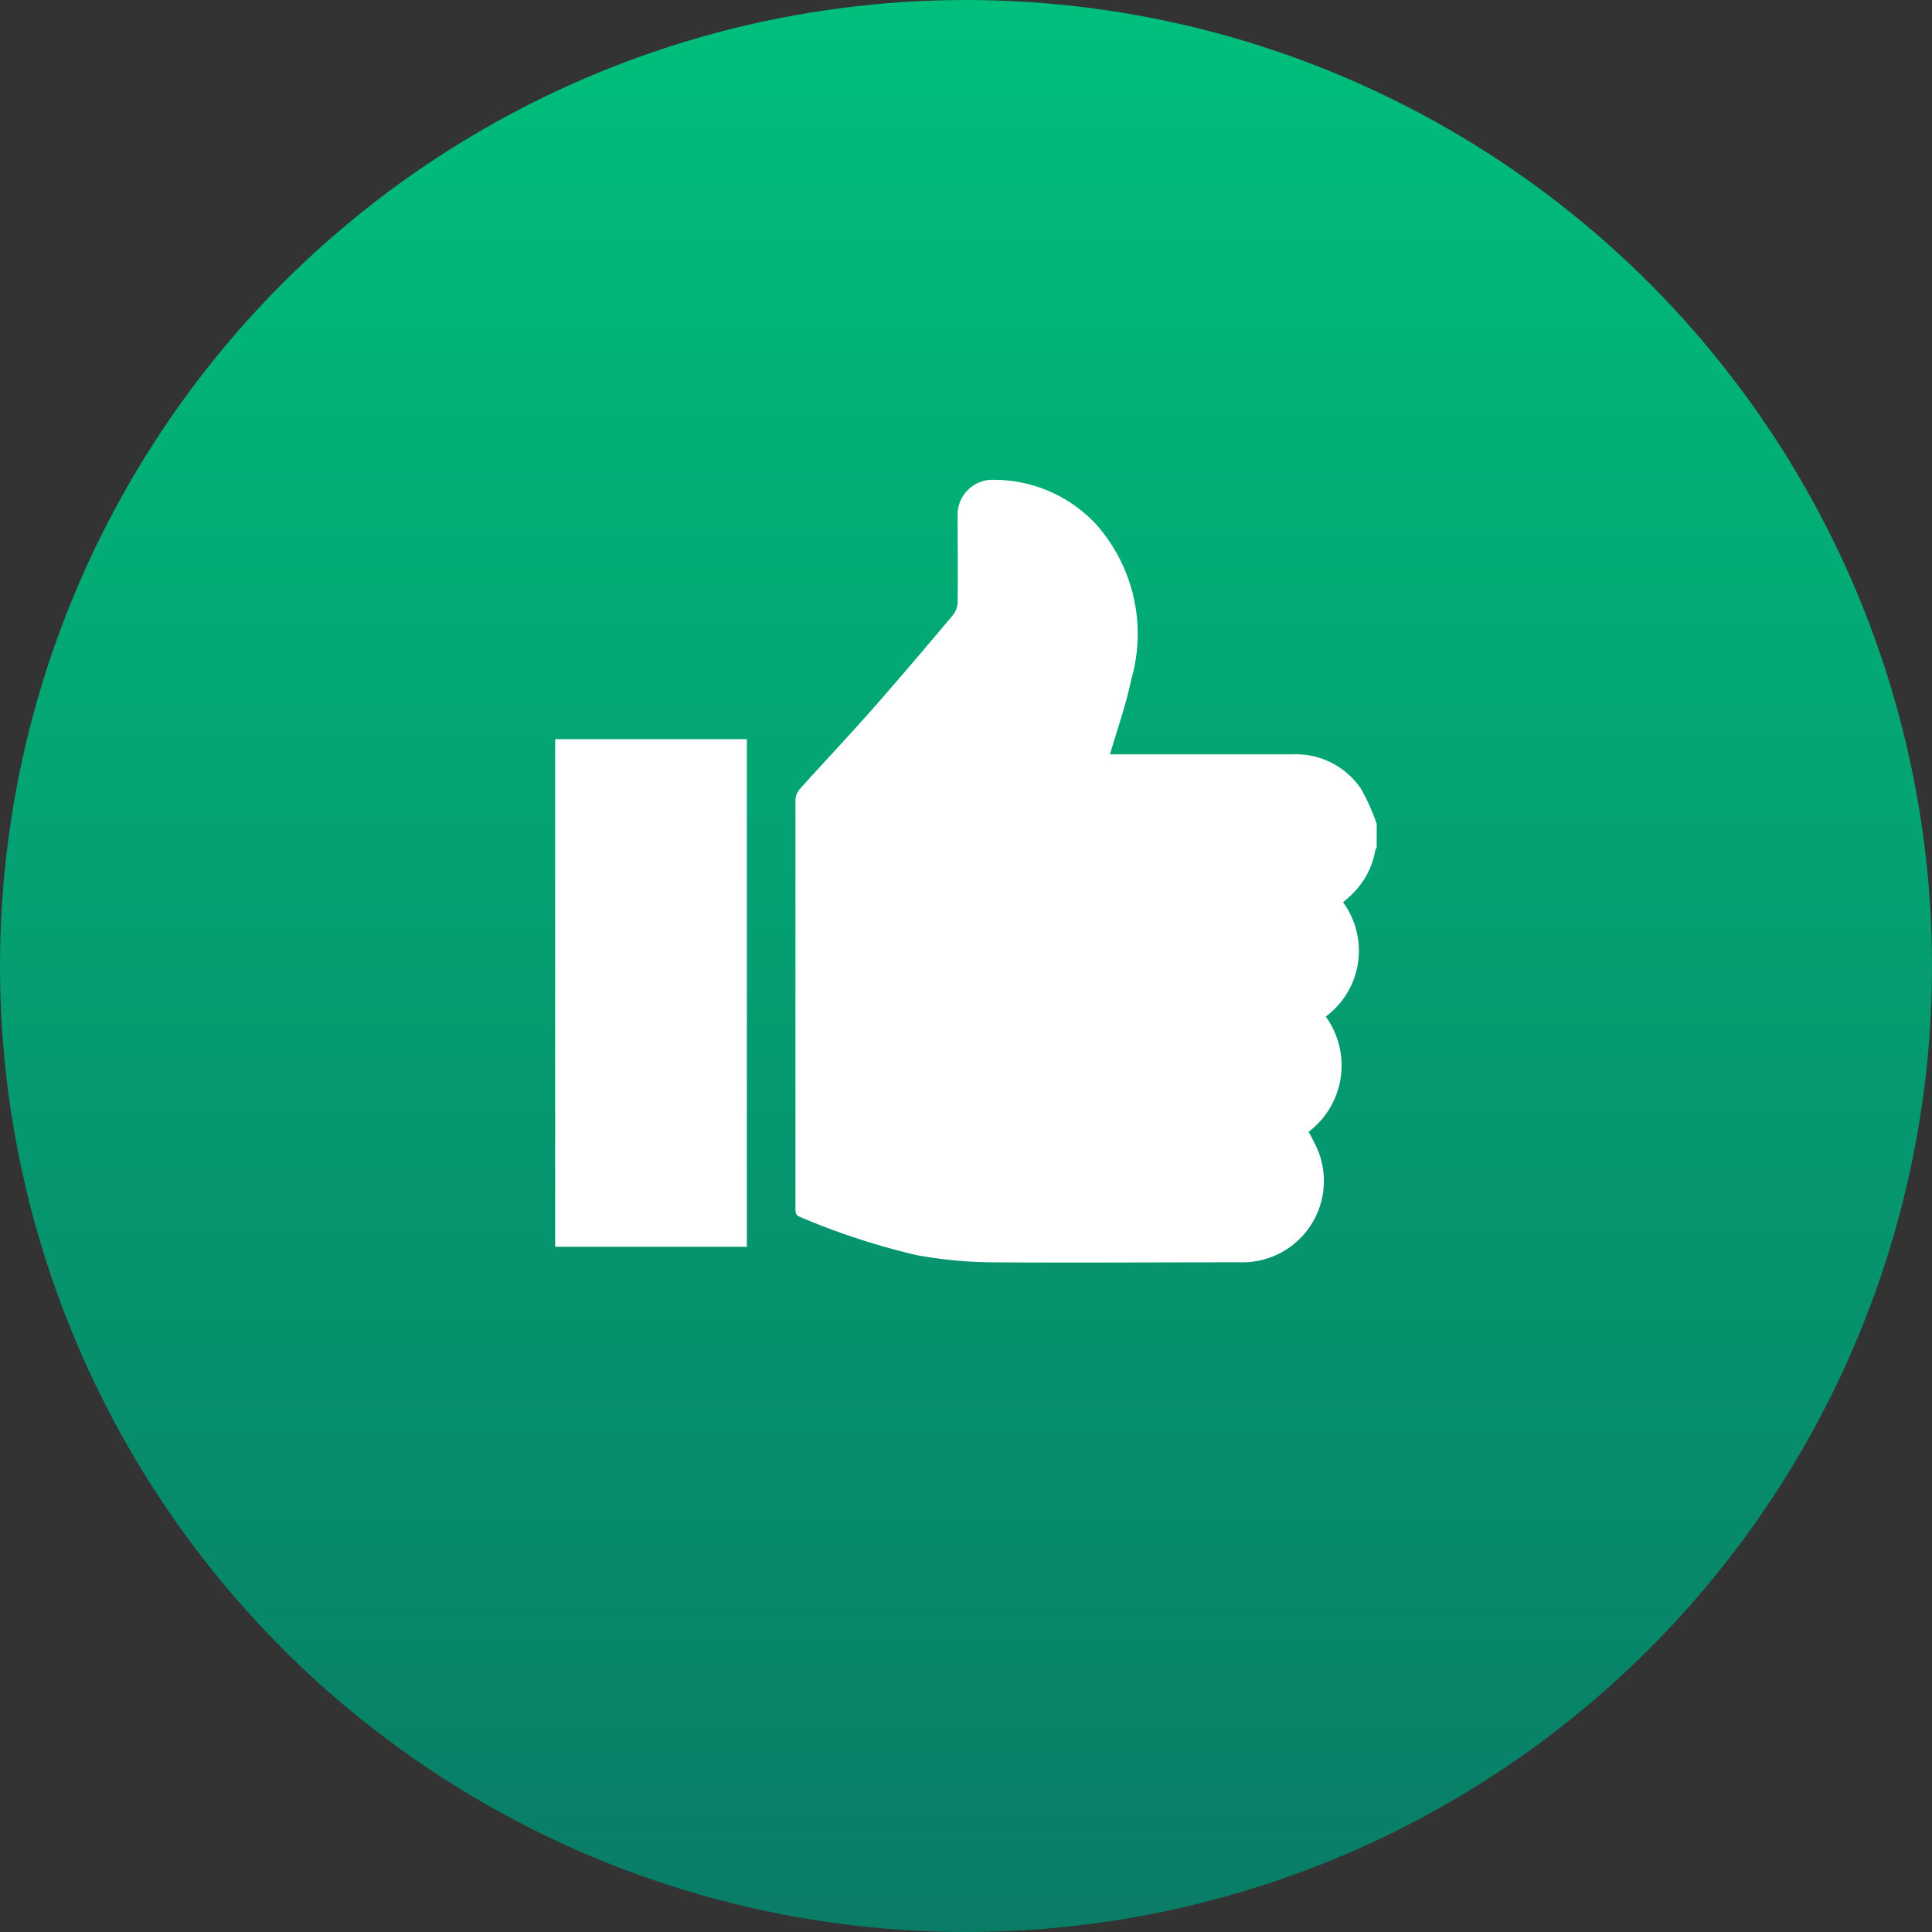
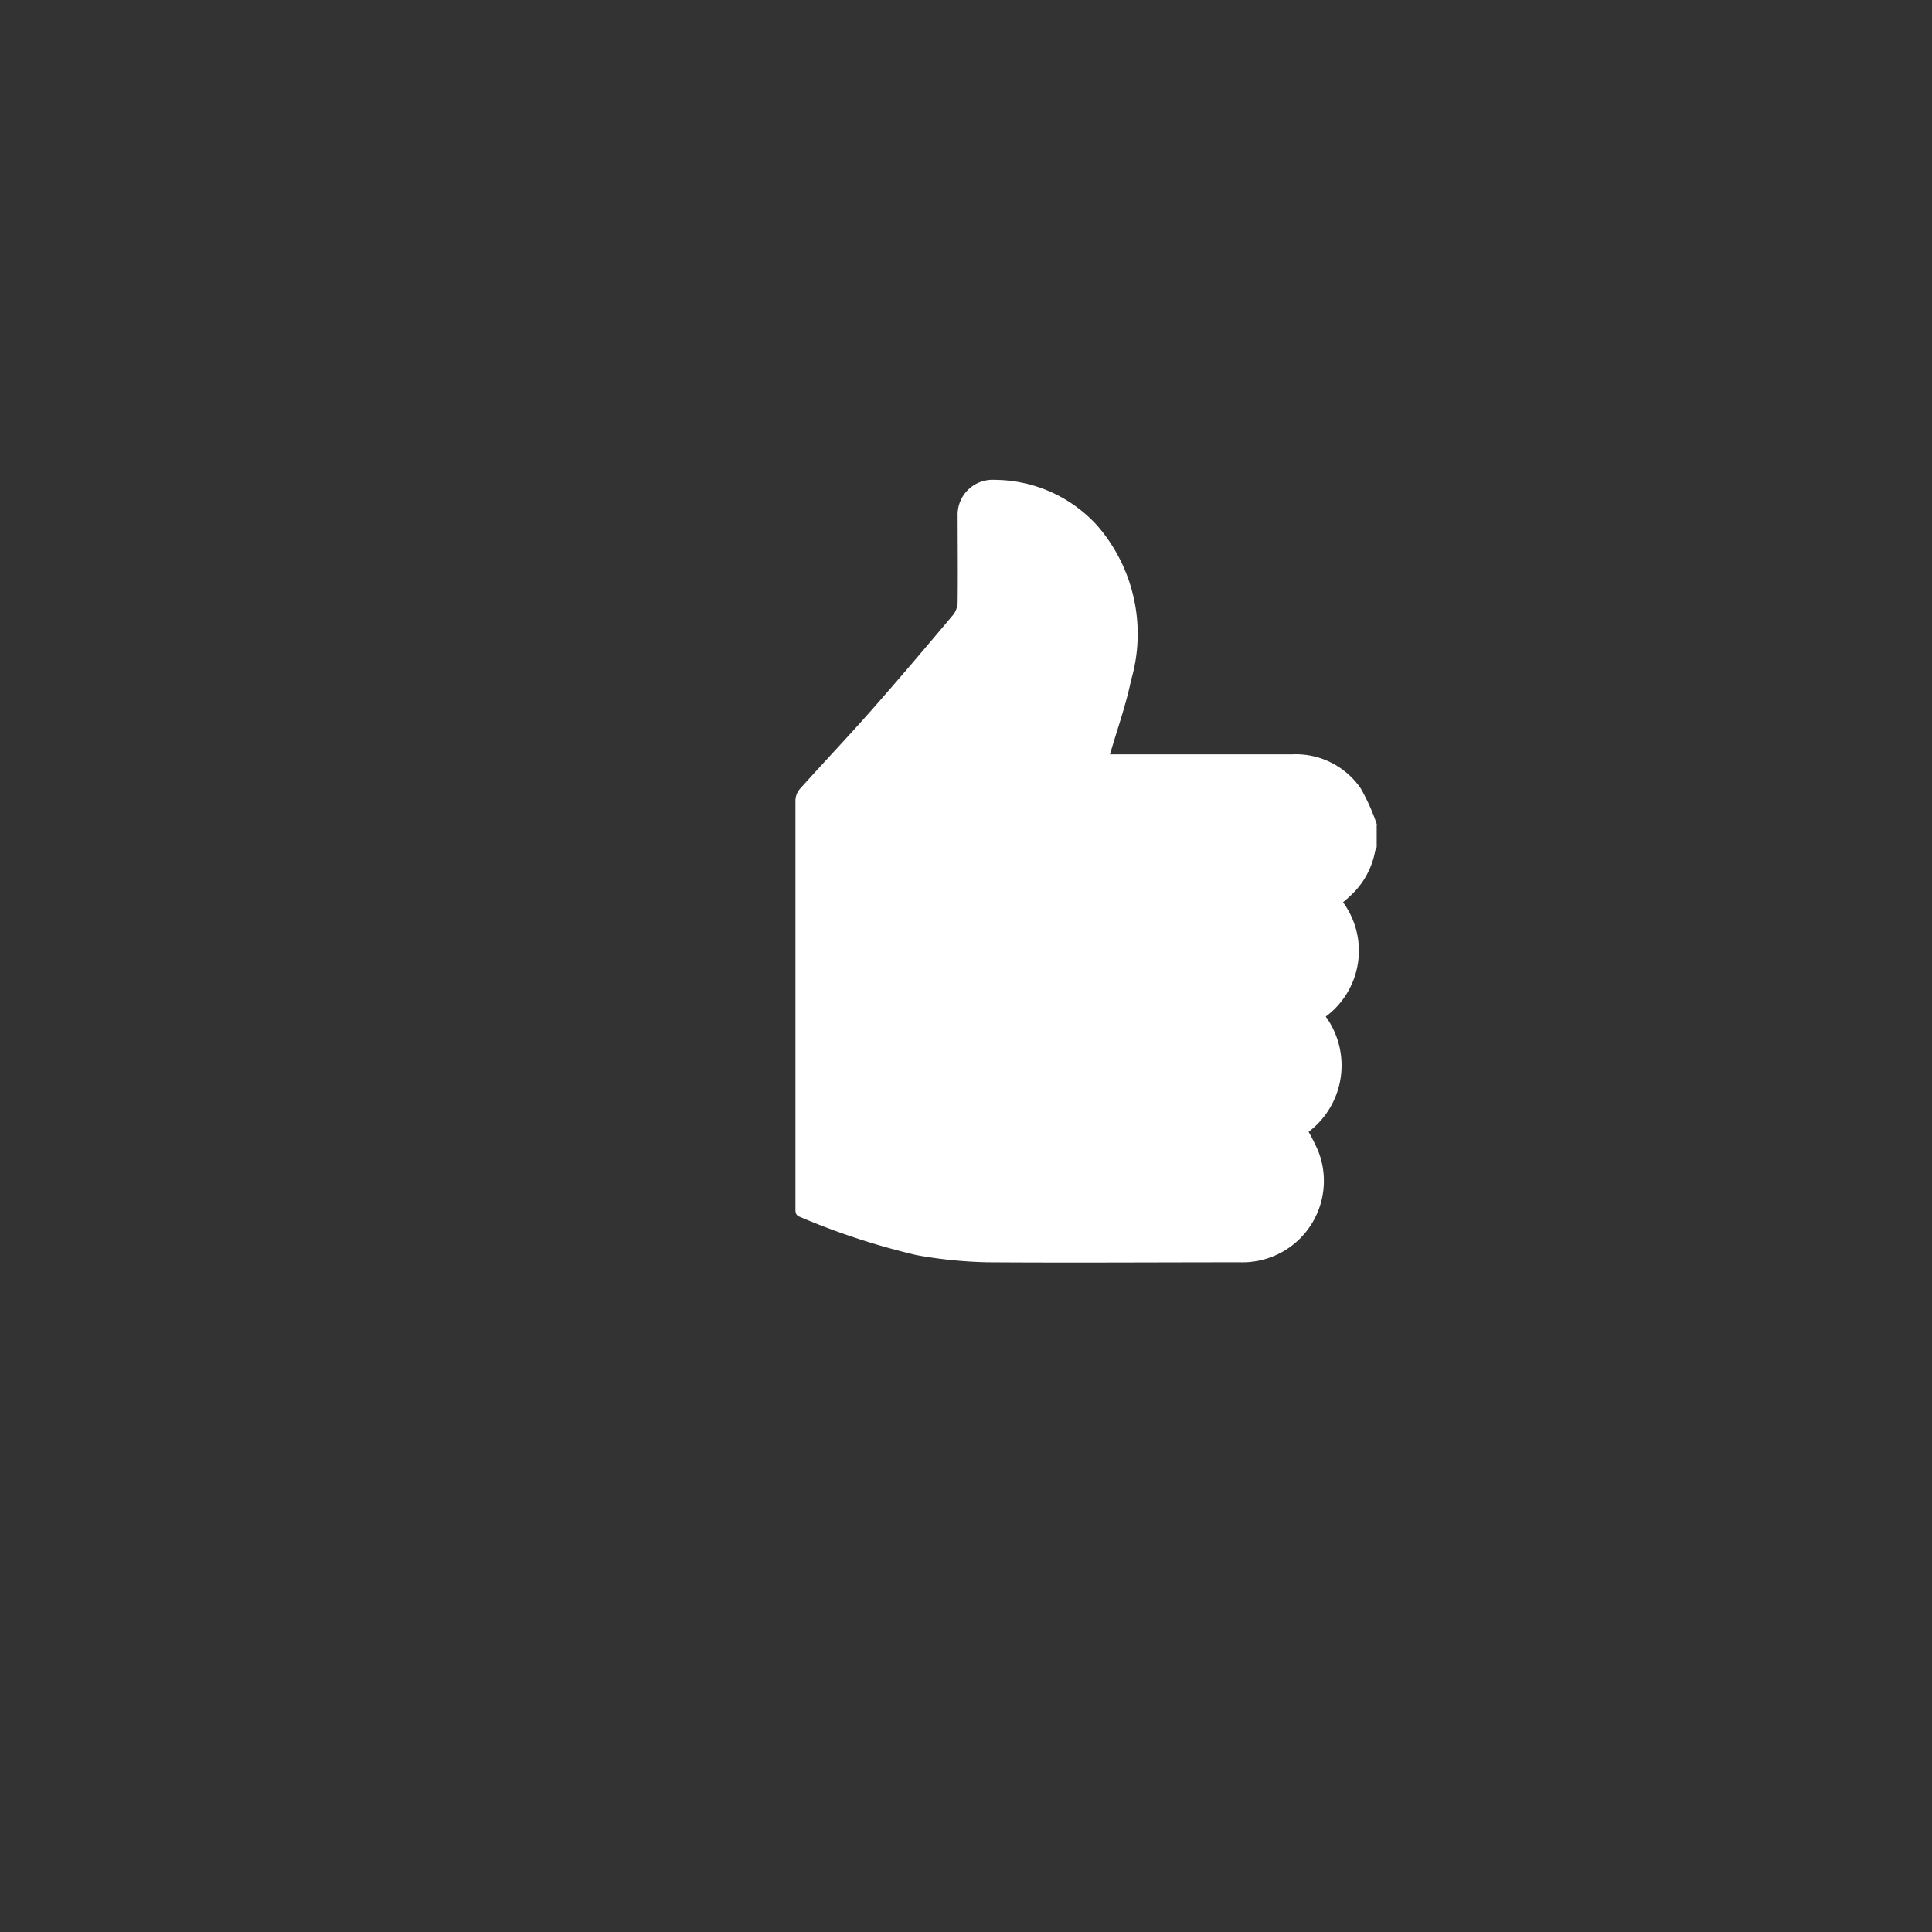
<svg xmlns="http://www.w3.org/2000/svg" width="27.04" height="27.04" viewBox="0 0 27.04 27.04">
  <rect x="0" y="0" width="27.04" height="27.04" fill="#333333" stroke="none" />
  <defs>
    <linearGradient id="linear-gradient" x1="0.5" x2="0.5" y2="1" gradientUnits="objectBoundingBox">
      <stop offset="0" stop-color="#00bf7c" />
      <stop offset="1" stop-color="#097c66" />
    </linearGradient>
    <clipPath id="clip-path">
      <rect id="Rectangle_6750" data-name="Rectangle 6750" width="11.498" height="10.963" fill="#fff" />
    </clipPath>
  </defs>
  <g id="Group_10156" data-name="Group 10156" transform="translate(13627.357 12358.869)">
-     <circle id="Ellipse_3226" data-name="Ellipse 3226" cx="13.52" cy="13.52" r="13.52" transform="translate(-13627.357 -12358.869)" fill="url(#linear-gradient)" />
    <g id="Group_10155" data-name="Group 10155" transform="translate(-13619.587 -12352.153)">
      <g id="Group_10155-2" data-name="Group 10155" clip-path="url(#clip-path)">
        <path id="Path_10794" data-name="Path 10794" d="M127.647,4.827v.315a.255.255,0,0,0-.021.05,1.124,1.124,0,0,1-.337.62c-.037.035-.075.069-.113.1a1.148,1.148,0,0,1-.242,1.6,1.166,1.166,0,0,1-.24,1.613,2.619,2.619,0,0,1,.135.27,1.113,1.113,0,0,1,.072.292,1.139,1.139,0,0,1-1.161,1.264c-1.18,0-2.359.008-3.539,0a6.315,6.315,0,0,1-.992-.1,9.951,9.951,0,0,1-1.628-.533c-.075-.026-.069-.074-.069-.13q0-2.854,0-5.707a.256.256,0,0,1,.063-.156c.33-.368.671-.727,1-1.1.389-.441.768-.889,1.147-1.339a.308.308,0,0,0,.06-.182c.005-.4,0-.794,0-1.191A.489.489,0,0,1,122.3,0a1.95,1.95,0,0,1,1.436.64,2.312,2.312,0,0,1,.473,2.165c-.071.346-.192.682-.295,1.037h2.549a1.1,1.1,0,0,1,.963.48,2.914,2.914,0,0,1,.225.505" transform="translate(-116.149 0)" fill="#fff" />
-         <rect id="Rectangle_6749" data-name="Rectangle 6749" width="2.683" height="7.105" transform="translate(0 3.629)" fill="#fff" />
      </g>
    </g>
  </g>
</svg>